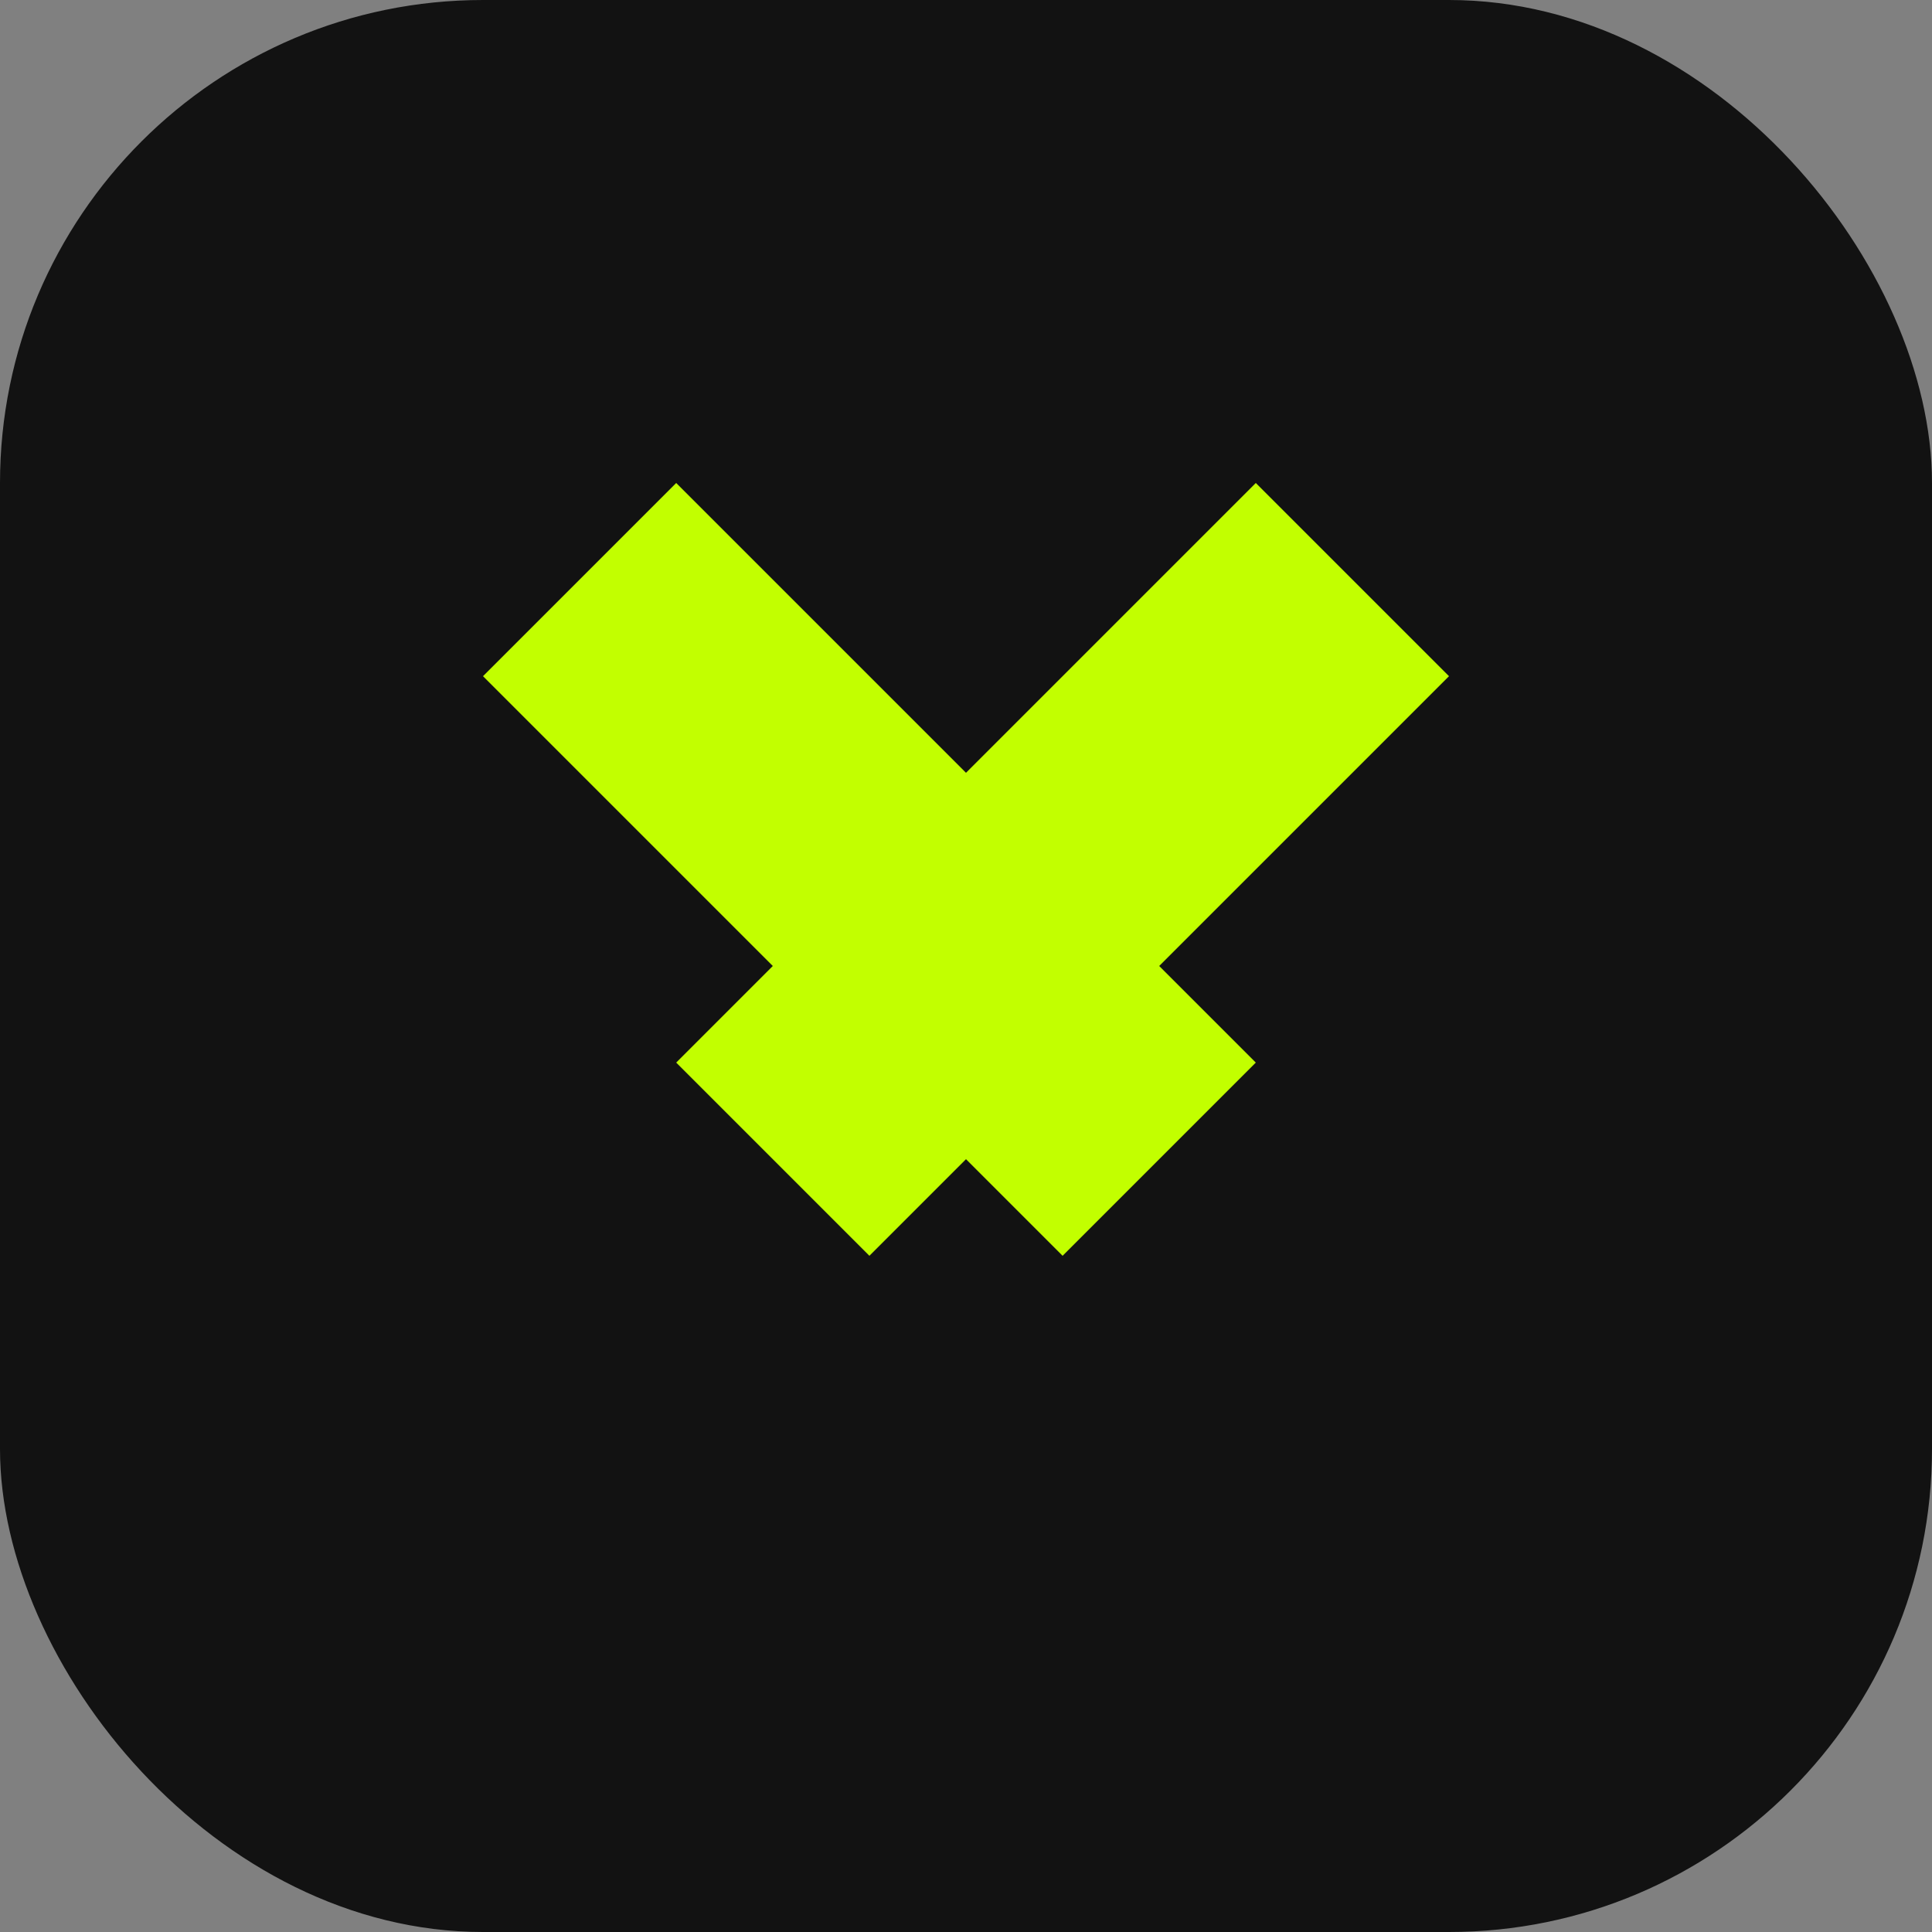
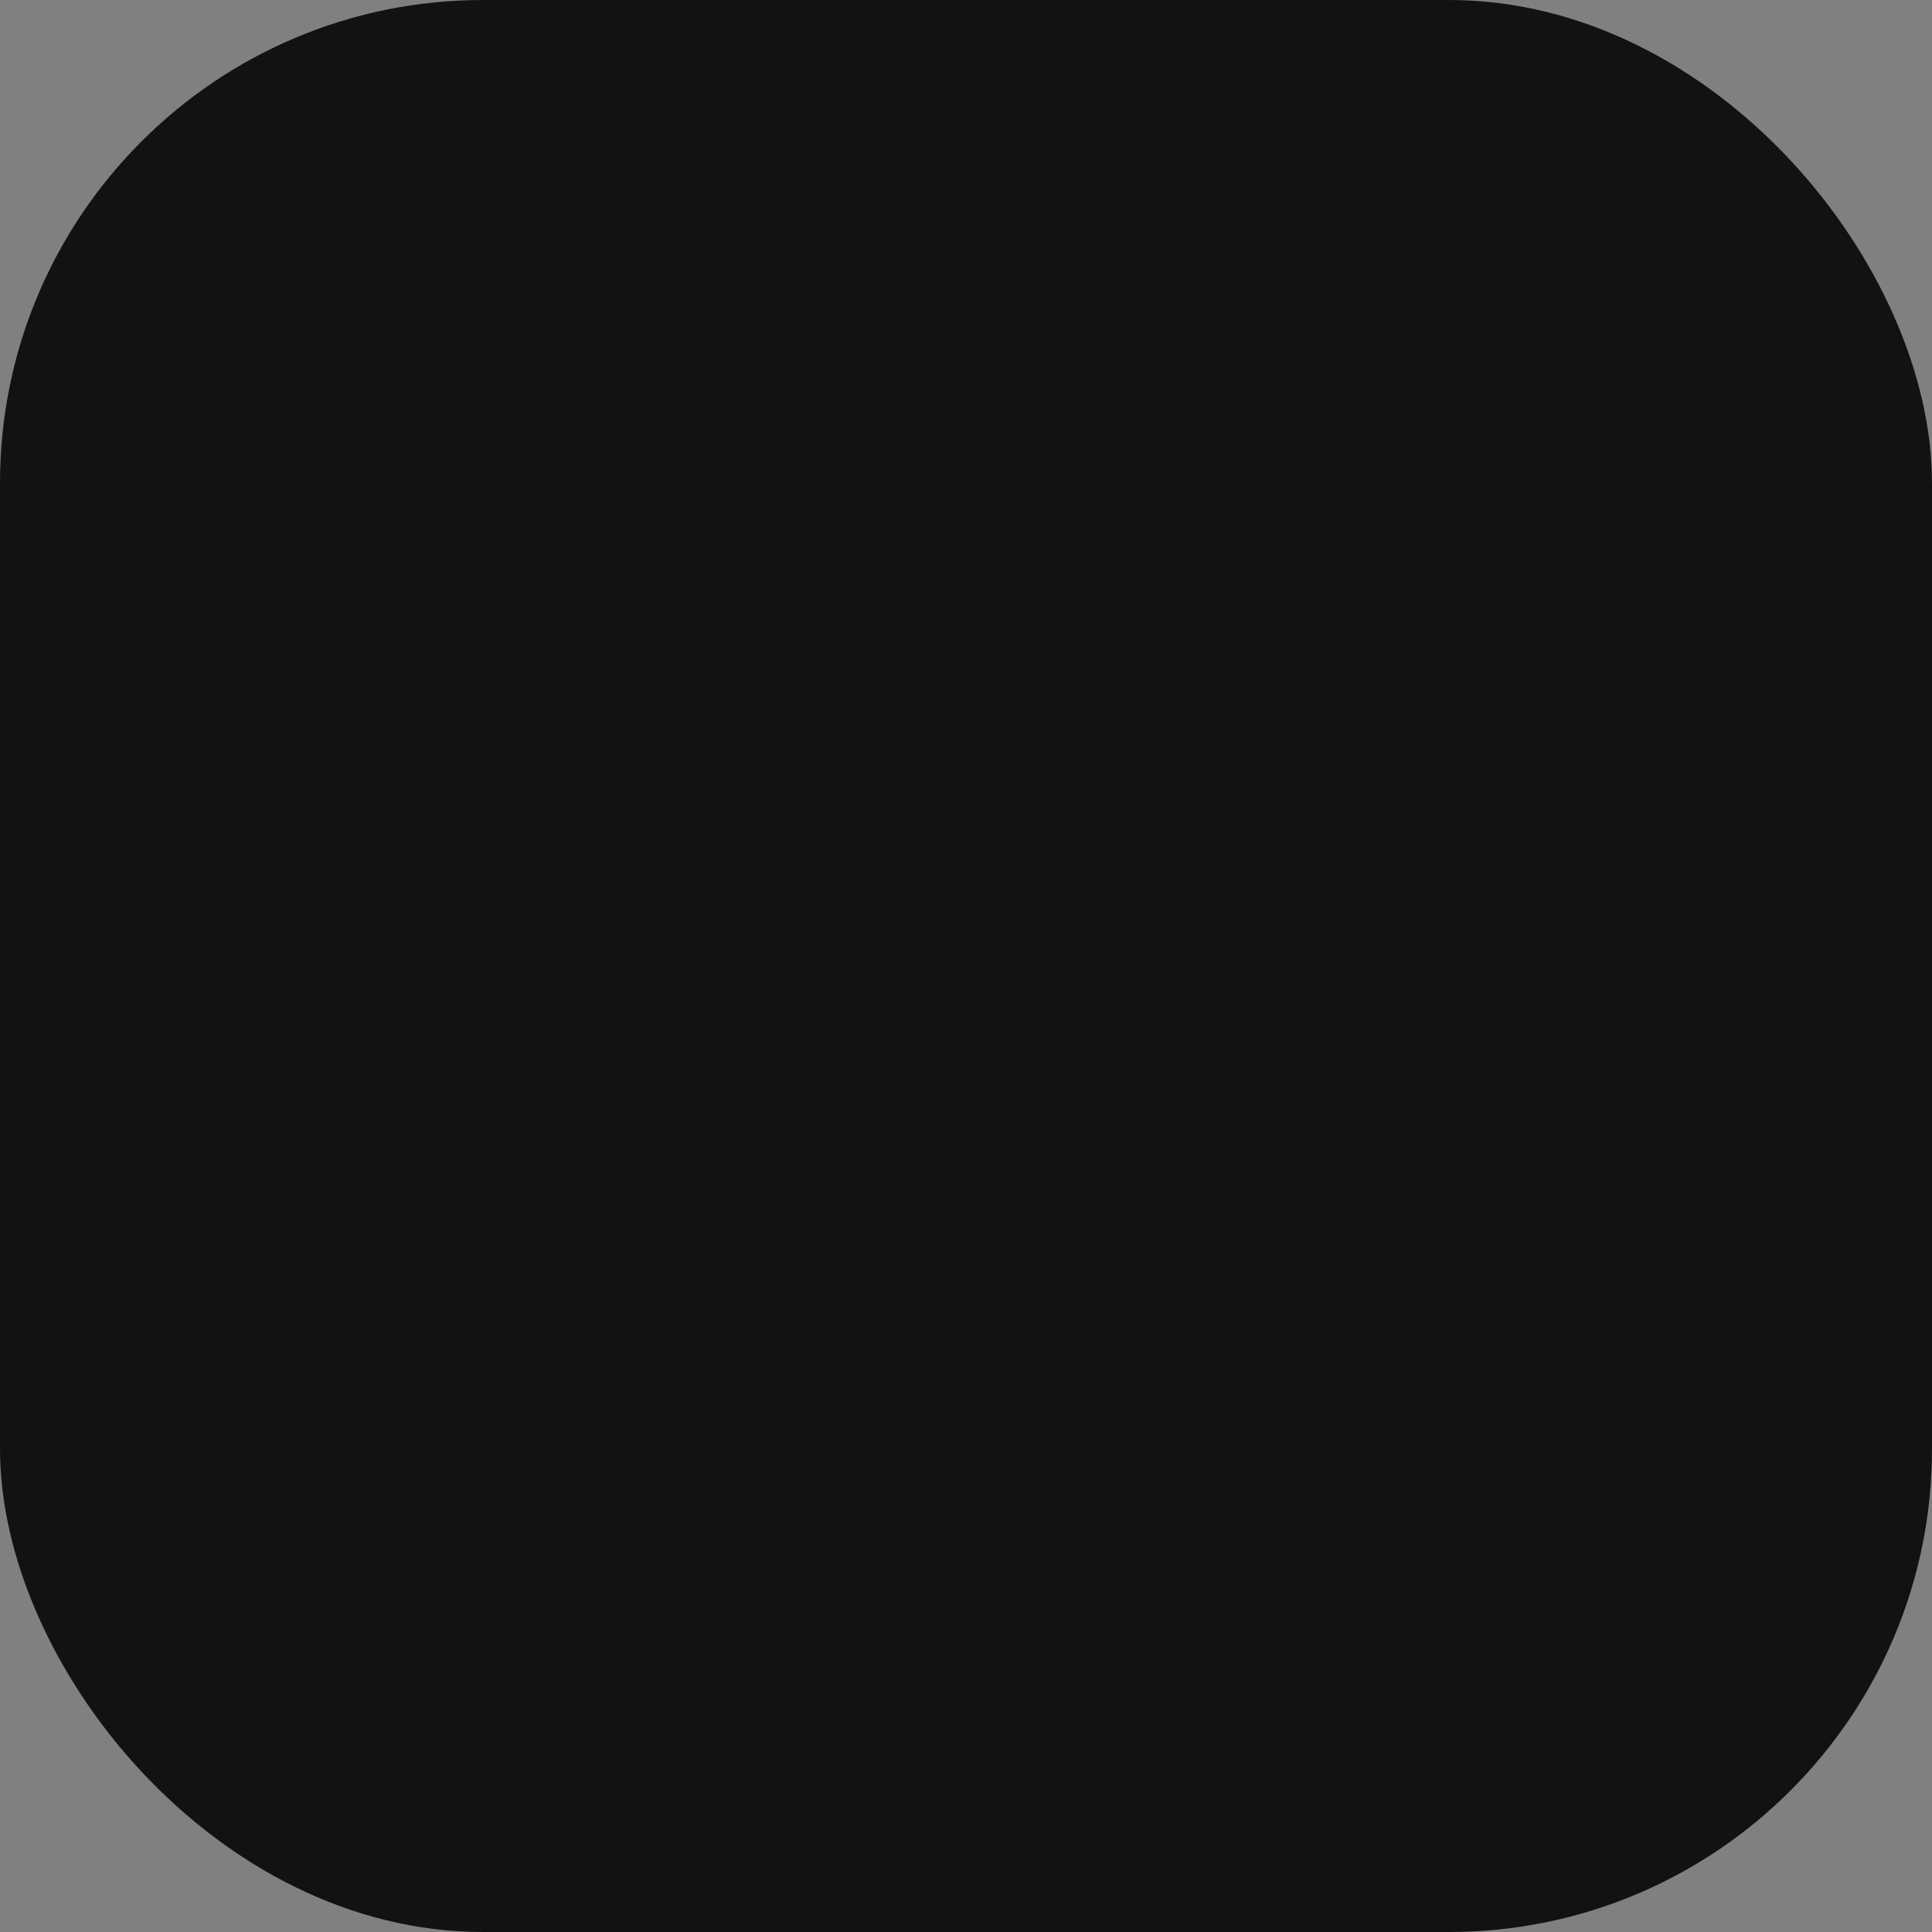
<svg xmlns="http://www.w3.org/2000/svg" width="32" height="32" viewBox="0 0 32 32" fill="none">
  <rect x="0" y="0" width="32" height="32" fill="#808080" stroke="none" />
  <rect width="32" height="32" rx="8" fill="#121212" />
-   <path d="M11.2 8 L16 12.8 L20.8 8 L24 11.2 L19.2 16 L20.8 17.6 L17.6 20.8 L16 19.2 L14.4 20.8 L11.2 17.6 L12.8 16 L8 11.2 Z" fill="#c2ff00" />
</svg>